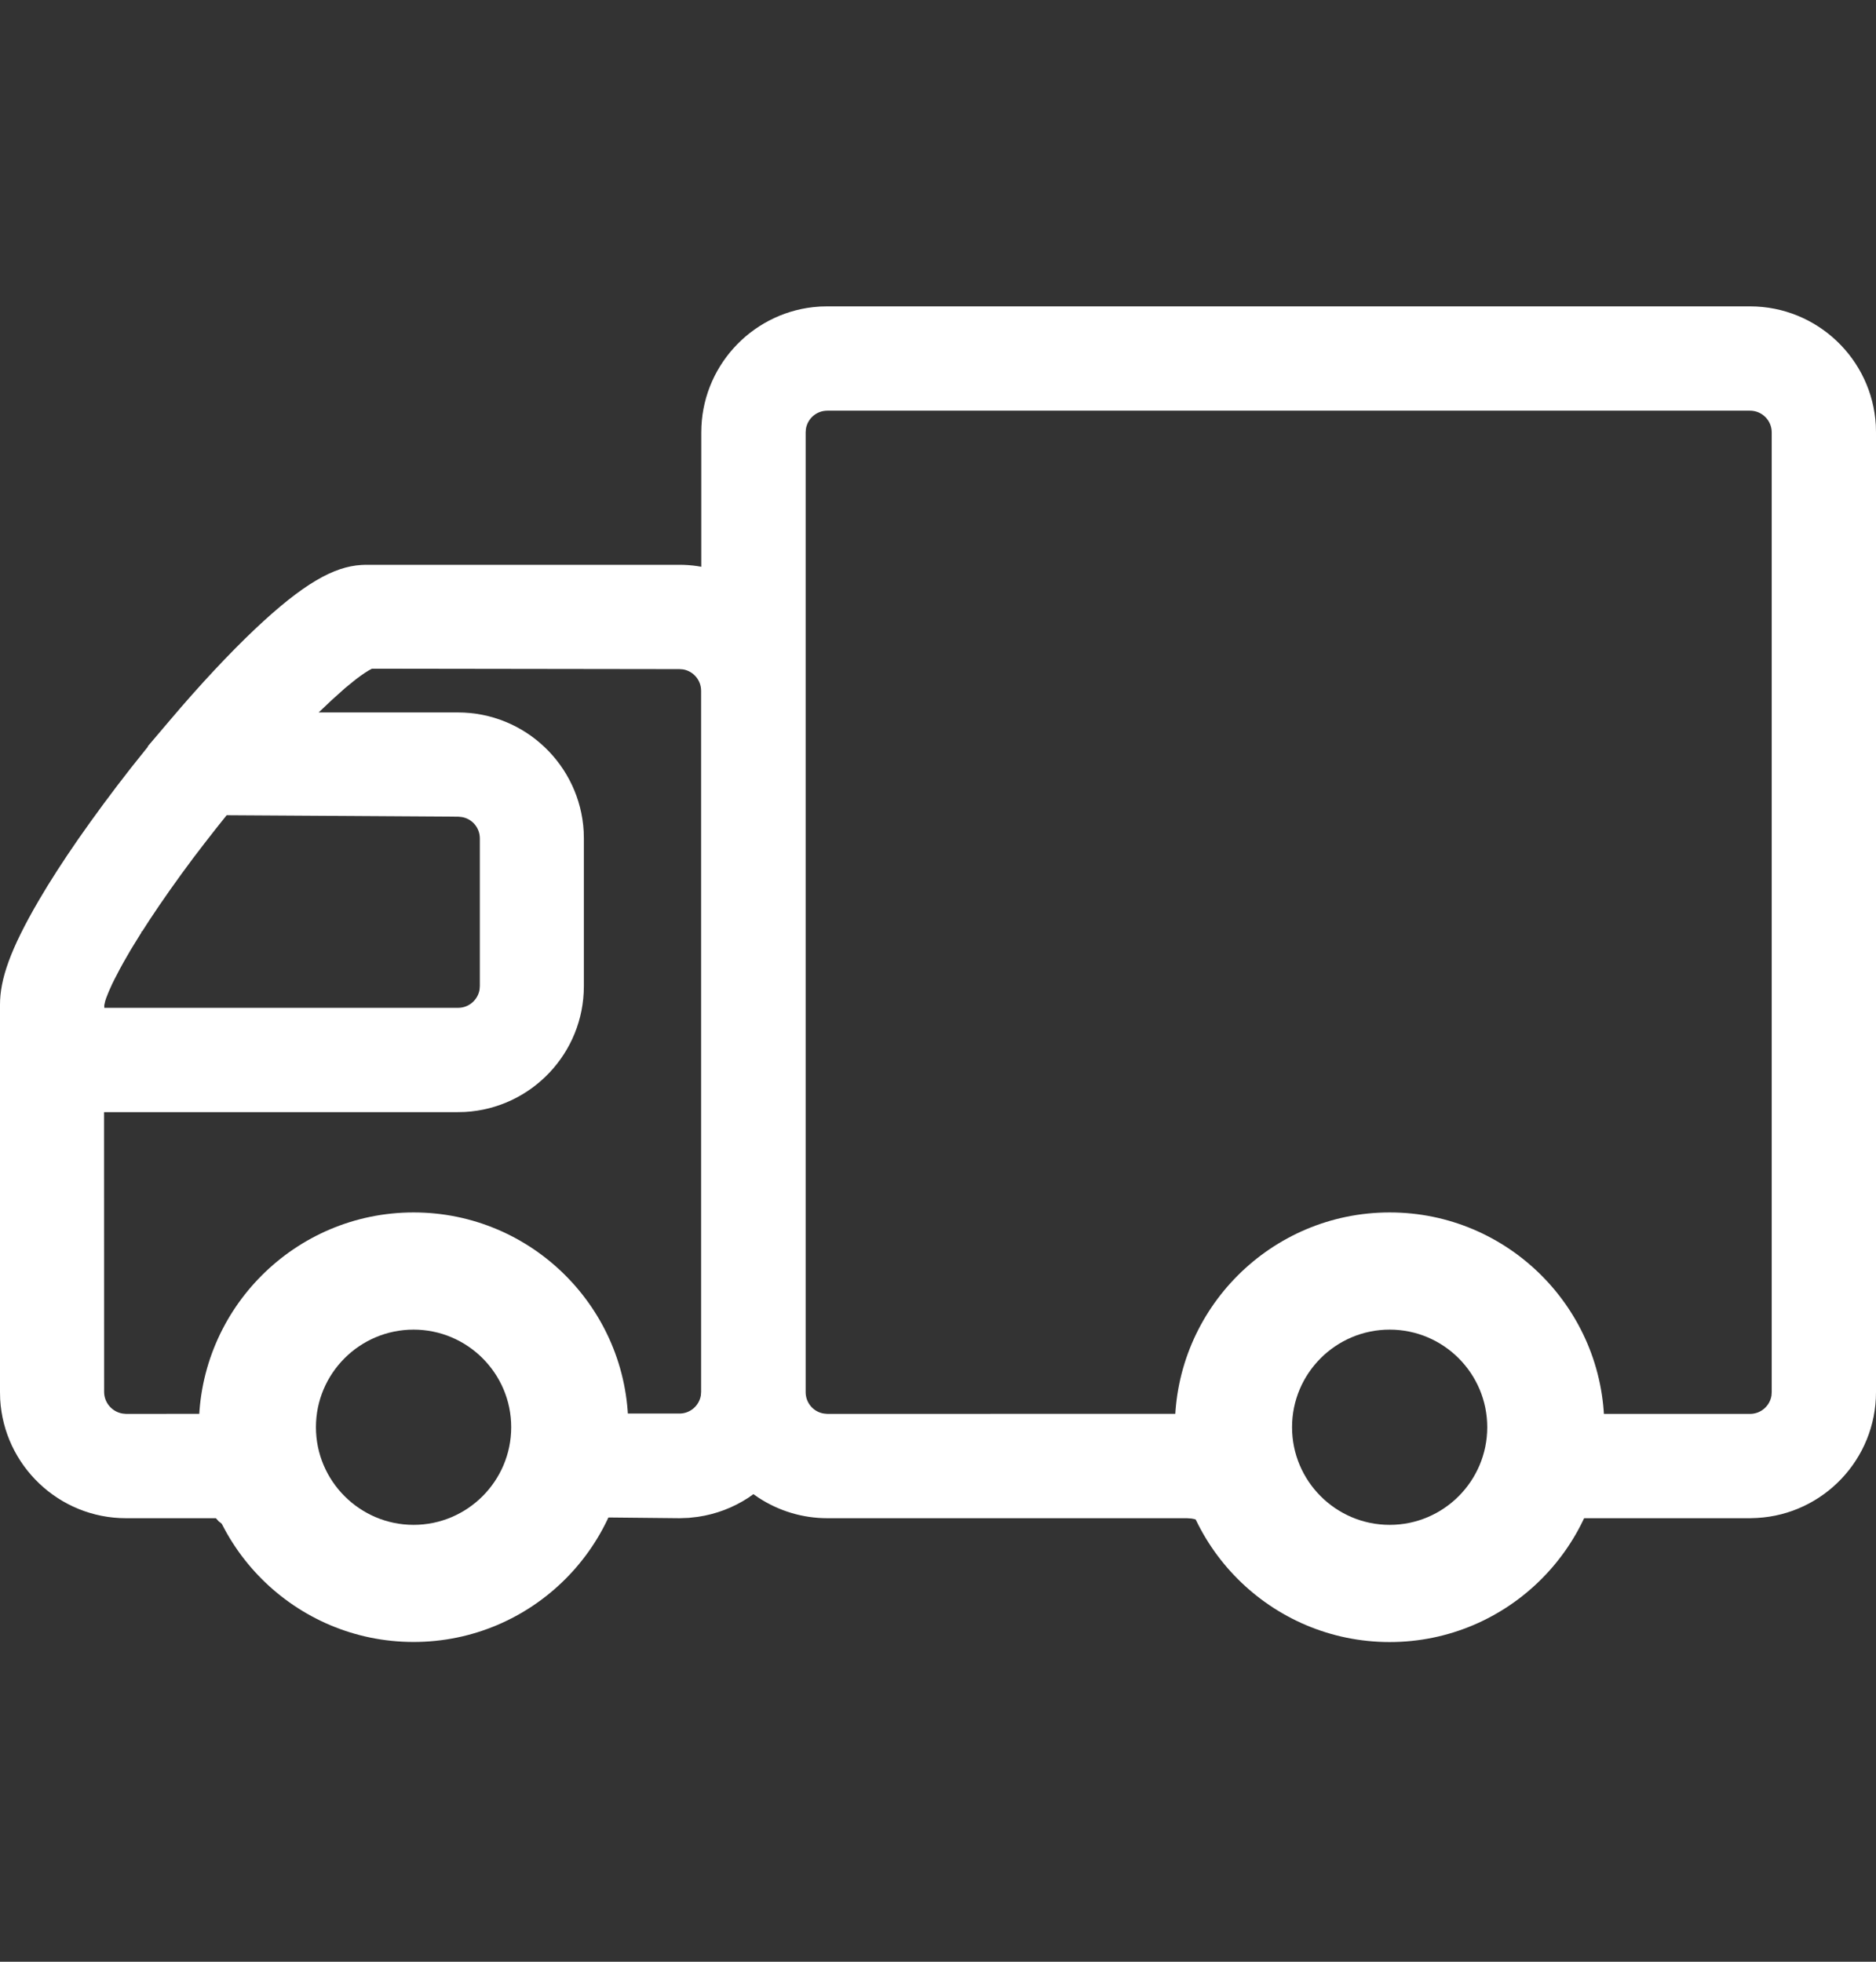
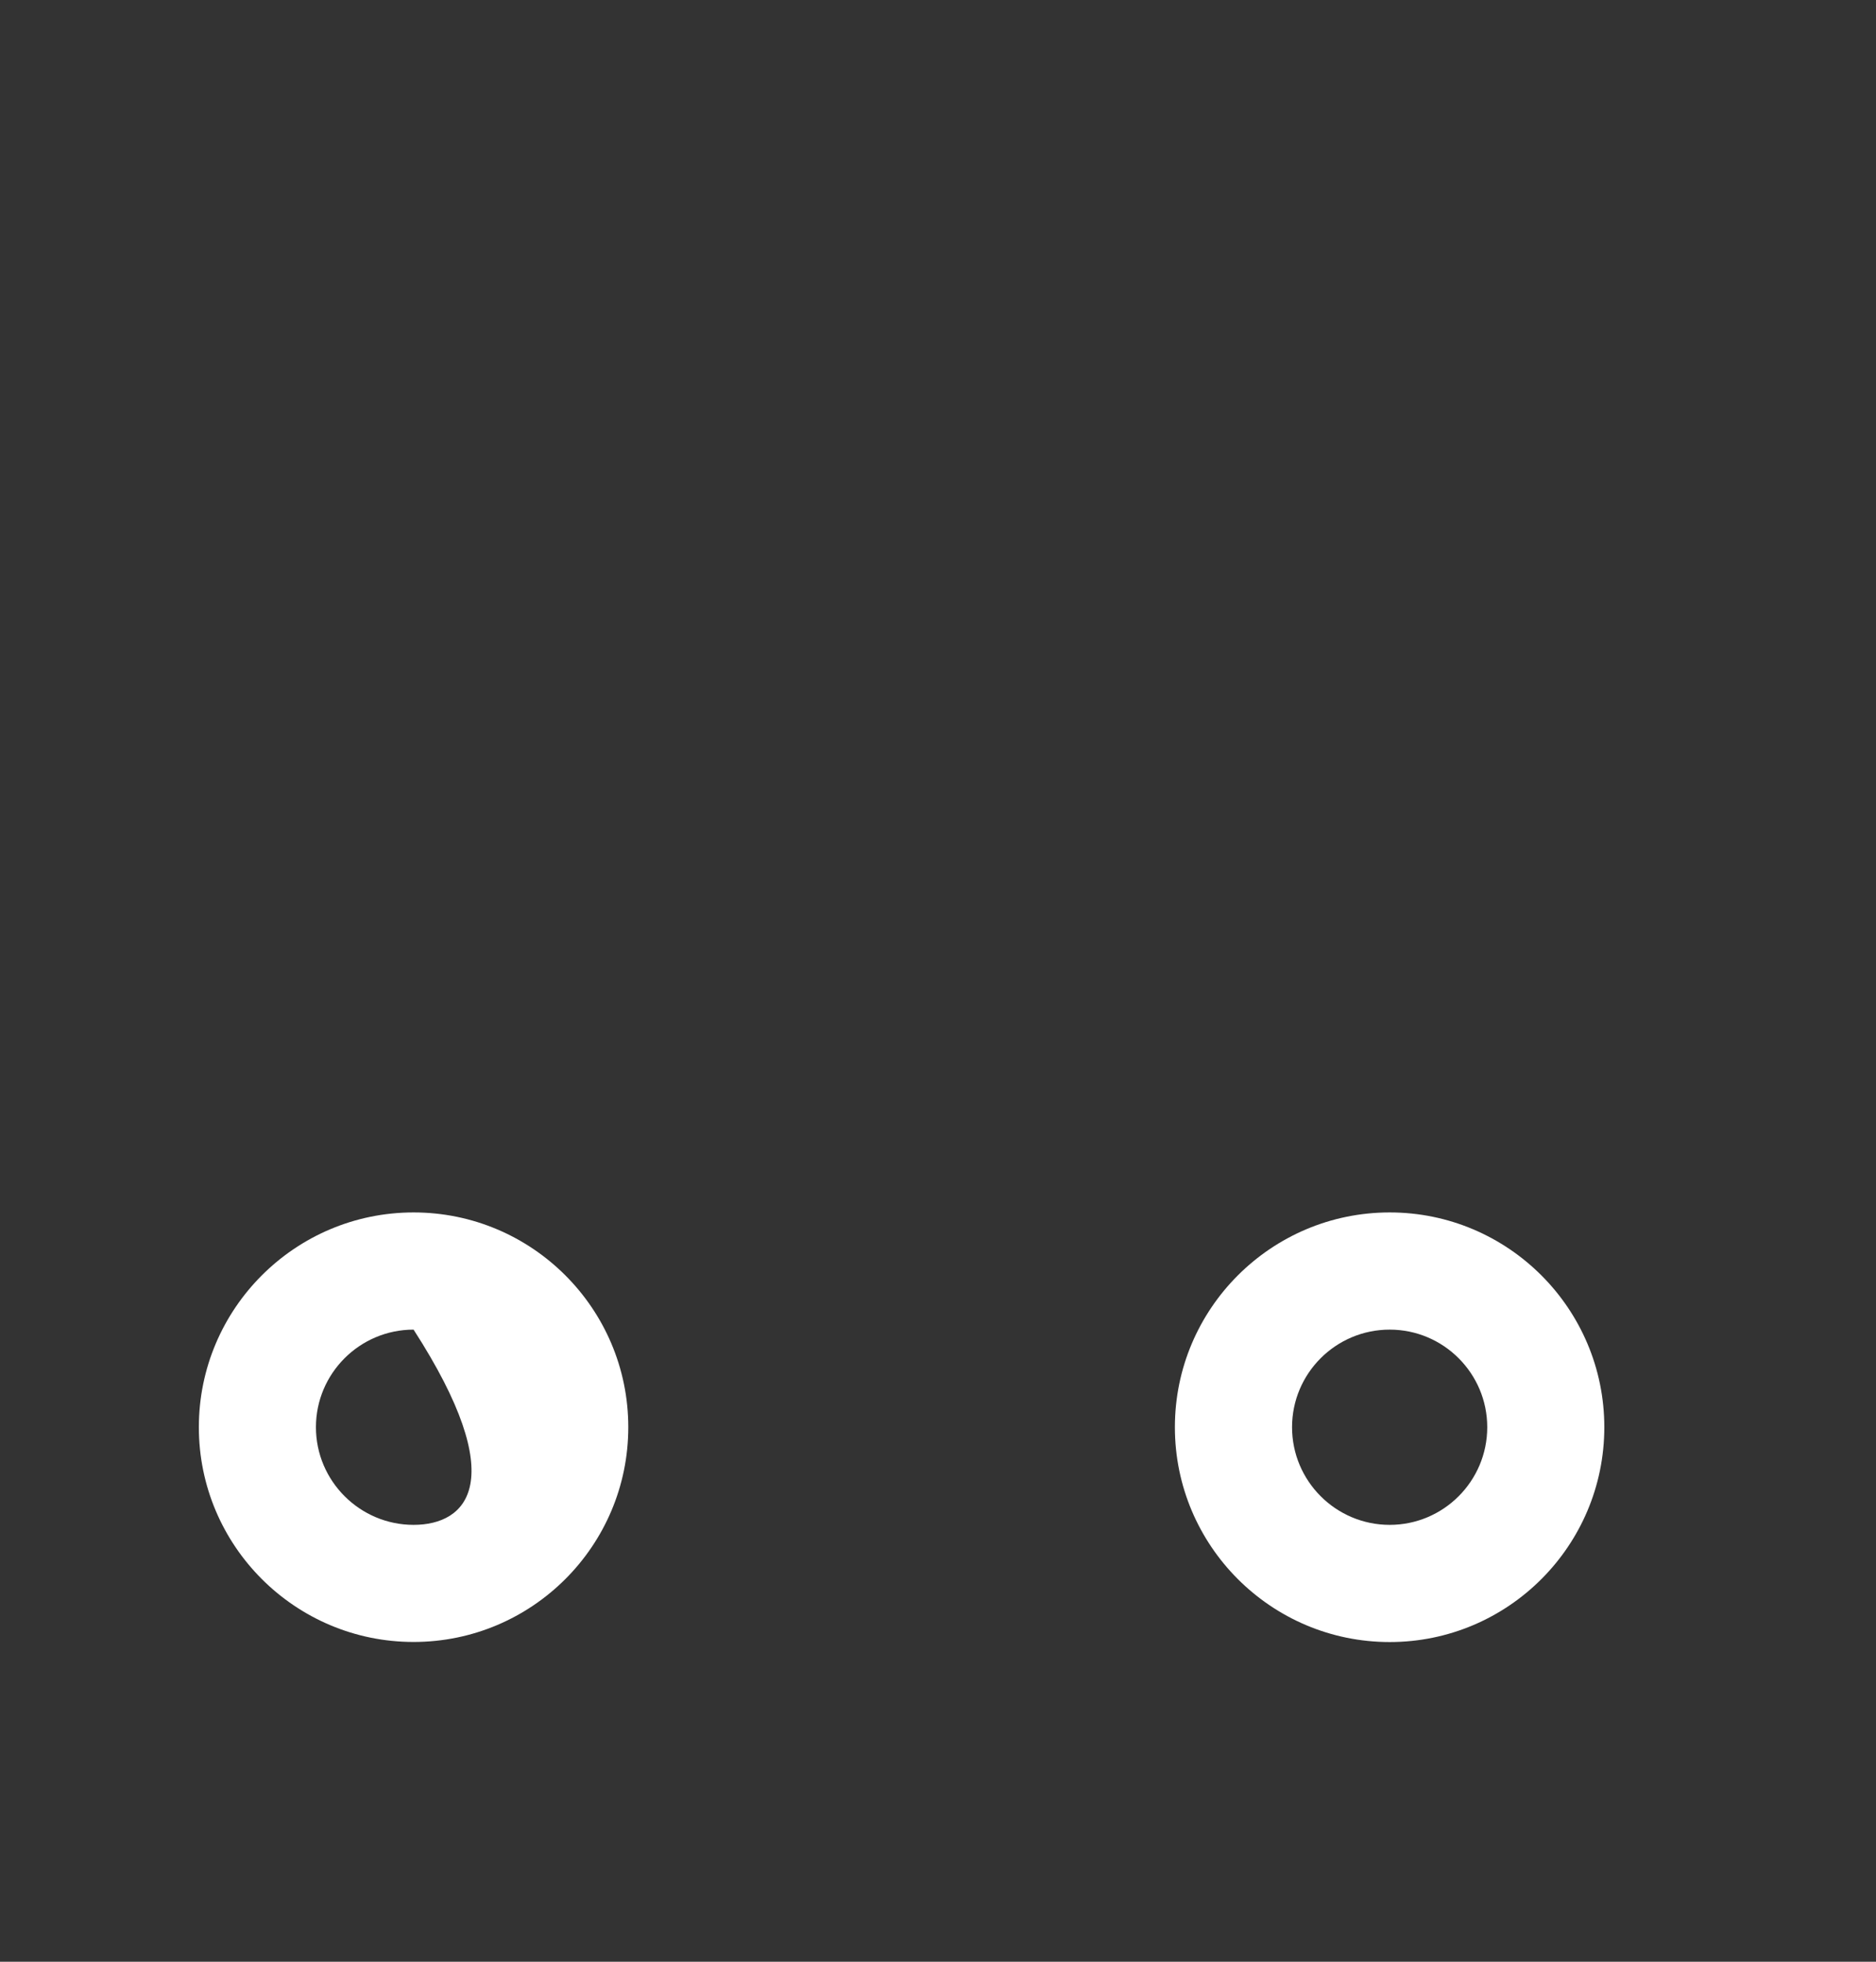
<svg xmlns="http://www.w3.org/2000/svg" width="22" height="23" viewBox="0 0 22 23" fill="none">
  <rect x="0" y="0" width="22" height="23" fill="#333333" stroke="none" />
-   <path d="M20.523 3.592C21.309 3.592 21.954 4.209 21.998 4.985L22 5.069V16.322C22 17.109 21.382 17.754 20.606 17.797L20.523 17.8H18.386C18.376 17.8 18.346 17.814 18.303 17.838L18.203 17.897L17.724 18.195L17.651 18.239L17.608 18.257L17.592 18.278C17.238 18.725 16.701 18.992 16.121 18.992C15.514 18.992 14.956 18.7 14.605 18.221L14.546 18.135L14.531 18.103L14.379 18.003L14.267 17.932L14.176 17.88C14.108 17.843 14.055 17.822 14.005 17.81L13.974 17.804L13.92 17.8H9.702C9.413 17.8 9.135 17.716 8.896 17.56L8.835 17.518L8.776 17.56C8.597 17.677 8.396 17.753 8.184 17.784L8.078 17.796L7.97 17.8L6.78 17.788C6.711 17.849 6.649 17.908 6.586 17.972L6.459 18.107L6.276 18.306C6.175 18.408 6.085 18.479 5.973 18.533L5.912 18.56L5.881 18.585C5.588 18.8 5.245 18.935 4.882 18.977L4.761 18.988L4.638 18.992C3.998 18.992 3.404 18.702 3.006 18.216L2.938 18.128L2.924 18.101L2.841 18.044L2.744 17.974L2.565 17.837L2.532 17.8H1.477C0.691 17.8 0.046 17.182 0.002 16.406L0 16.322V11.778C0 11.486 0.116 11.136 0.459 10.55C0.586 10.333 0.741 10.093 0.917 9.839C1.108 9.565 1.32 9.278 1.539 8.999L1.735 8.754L1.733 8.75L1.999 8.437C2.348 8.025 2.691 7.659 2.991 7.375C3.558 6.84 3.916 6.643 4.237 6.624L4.29 6.622H7.969C8.039 6.622 8.108 6.627 8.177 6.637L8.224 6.645L8.224 5.069C8.224 4.311 8.798 3.684 9.535 3.601L9.617 3.594L9.701 3.592H20.523ZM16.121 15.329C15.136 15.329 14.335 16.13 14.335 17.114C14.335 17.395 14.4 17.666 14.522 17.911L14.578 18.014L14.582 18.027L14.652 18.074C15.194 18.434 15.575 18.597 16.067 18.597C16.535 18.597 16.967 18.481 17.393 18.271L17.52 18.206L17.535 18.202L17.571 18.155C17.748 17.909 17.86 17.622 17.894 17.319L17.904 17.205L17.906 17.114C17.906 16.13 17.105 15.329 16.121 15.329ZM4.638 14.871C4.213 14.871 3.807 15.004 3.47 15.245L3.379 15.314L3.351 15.334L3.317 15.391C3.151 15.677 3.024 16.031 2.92 16.479L2.886 16.632L2.841 16.668L2.635 16.668L2.628 16.744L2.626 16.79L2.623 16.886C2.623 17.248 2.72 17.596 2.899 17.901L2.961 18.001L2.975 18.026L3.01 18.05C3.554 18.414 4.125 18.597 4.941 18.597C5.312 18.597 5.569 18.571 5.758 18.518L5.86 18.485L5.897 18.457C6.318 18.119 6.588 17.628 6.642 17.09L6.65 16.981L6.652 16.886C6.652 15.775 5.748 14.871 4.638 14.871ZM20.523 4.815H9.702C9.575 4.815 9.471 4.907 9.451 5.028L9.448 5.069V16.322C9.448 16.449 9.54 16.554 9.661 16.573L9.702 16.577L14.036 16.576L14.054 16.496C14.331 15.304 14.879 14.773 15.999 14.707L16.11 14.702L16.276 14.703C17.501 14.739 18.175 15.303 18.459 16.496L18.477 16.577L20.523 16.577C20.649 16.577 20.754 16.485 20.774 16.364L20.777 16.323V5.069C20.777 4.929 20.663 4.815 20.523 4.815ZM4.362 7.84C4.315 7.863 4.253 7.904 4.174 7.964L4.072 8.047C4.053 8.062 4.034 8.078 4.015 8.096L3.888 8.21L3.737 8.353L5.37 8.353C6.157 8.353 6.801 8.971 6.845 9.747L6.847 9.83V11.562C6.847 12.349 6.23 12.993 5.454 13.037L5.37 13.039L1.22 13.039L1.221 16.322C1.223 16.449 1.316 16.553 1.437 16.573L1.478 16.577L2.554 16.576L2.572 16.477C2.654 16.059 2.862 15.678 3.166 15.381L3.251 15.302L3.273 15.286L3.287 15.264C3.572 14.814 3.968 14.539 4.509 14.447L4.619 14.431L4.73 14.42L4.734 14.425L4.772 14.419L4.812 14.418L4.833 14.421L4.853 14.416L4.876 14.417L4.882 14.416L4.887 14.416H4.996L5 14.42L4.999 14.418L5.002 14.422L5.027 14.416L5.111 14.416L5.127 14.419L5.134 14.417H5.141L5.143 14.419L5.152 14.418L5.17 14.419C6.248 14.51 6.867 15.22 7.164 16.481L7.184 16.573L7.968 16.573C8.094 16.573 8.199 16.481 8.219 16.36L8.222 16.319V8.099C8.222 7.973 8.13 7.868 8.009 7.848L7.968 7.845L4.362 7.84ZM2.658 9.558C2.569 9.668 2.481 9.78 2.393 9.894L2.263 10.064C2.073 10.318 1.9 10.564 1.753 10.787L1.668 10.919L1.658 10.921L1.66 10.93L1.533 11.136L1.445 11.289C1.432 11.313 1.419 11.336 1.407 11.358L1.343 11.481C1.333 11.5 1.324 11.518 1.316 11.535L1.274 11.629L1.244 11.705C1.241 11.716 1.237 11.726 1.234 11.736L1.223 11.785L1.223 11.816L5.373 11.816C5.499 11.816 5.604 11.723 5.624 11.602L5.627 11.561V9.83C5.627 9.703 5.535 9.598 5.414 9.579L5.373 9.575L2.658 9.558Z" fill="white" />
  <path d="M16.297 14.215C14.907 14.215 13.778 15.344 13.778 16.733C13.778 18.123 14.907 19.252 16.297 19.252C17.686 19.252 18.814 18.123 18.814 16.733C18.814 15.344 17.686 14.215 16.297 14.215ZM16.297 15.589C16.928 15.589 17.441 16.102 17.441 16.733C17.441 17.365 16.928 17.878 16.297 17.878C15.665 17.878 15.152 17.364 15.152 16.733C15.152 16.102 15.665 15.589 16.297 15.589Z" fill="white" />
-   <path d="M4.85 14.215C3.461 14.215 2.332 15.344 2.332 16.733C2.332 18.123 3.461 19.251 4.85 19.251C6.24 19.251 7.368 18.123 7.368 16.733C7.368 15.344 6.24 14.215 4.85 14.215ZM4.85 15.589C5.481 15.589 5.995 16.102 5.995 16.733C5.995 17.364 5.481 17.878 4.85 17.878C4.22 17.878 3.705 17.364 3.705 16.733C3.705 16.102 4.219 15.589 4.85 15.589Z" fill="white" />
+   <path d="M4.85 14.215C3.461 14.215 2.332 15.344 2.332 16.733C2.332 18.123 3.461 19.251 4.85 19.251C6.24 19.251 7.368 18.123 7.368 16.733C7.368 15.344 6.24 14.215 4.85 14.215ZM4.85 15.589C5.995 17.364 5.481 17.878 4.85 17.878C4.22 17.878 3.705 17.364 3.705 16.733C3.705 16.102 4.219 15.589 4.85 15.589Z" fill="white" />
</svg>